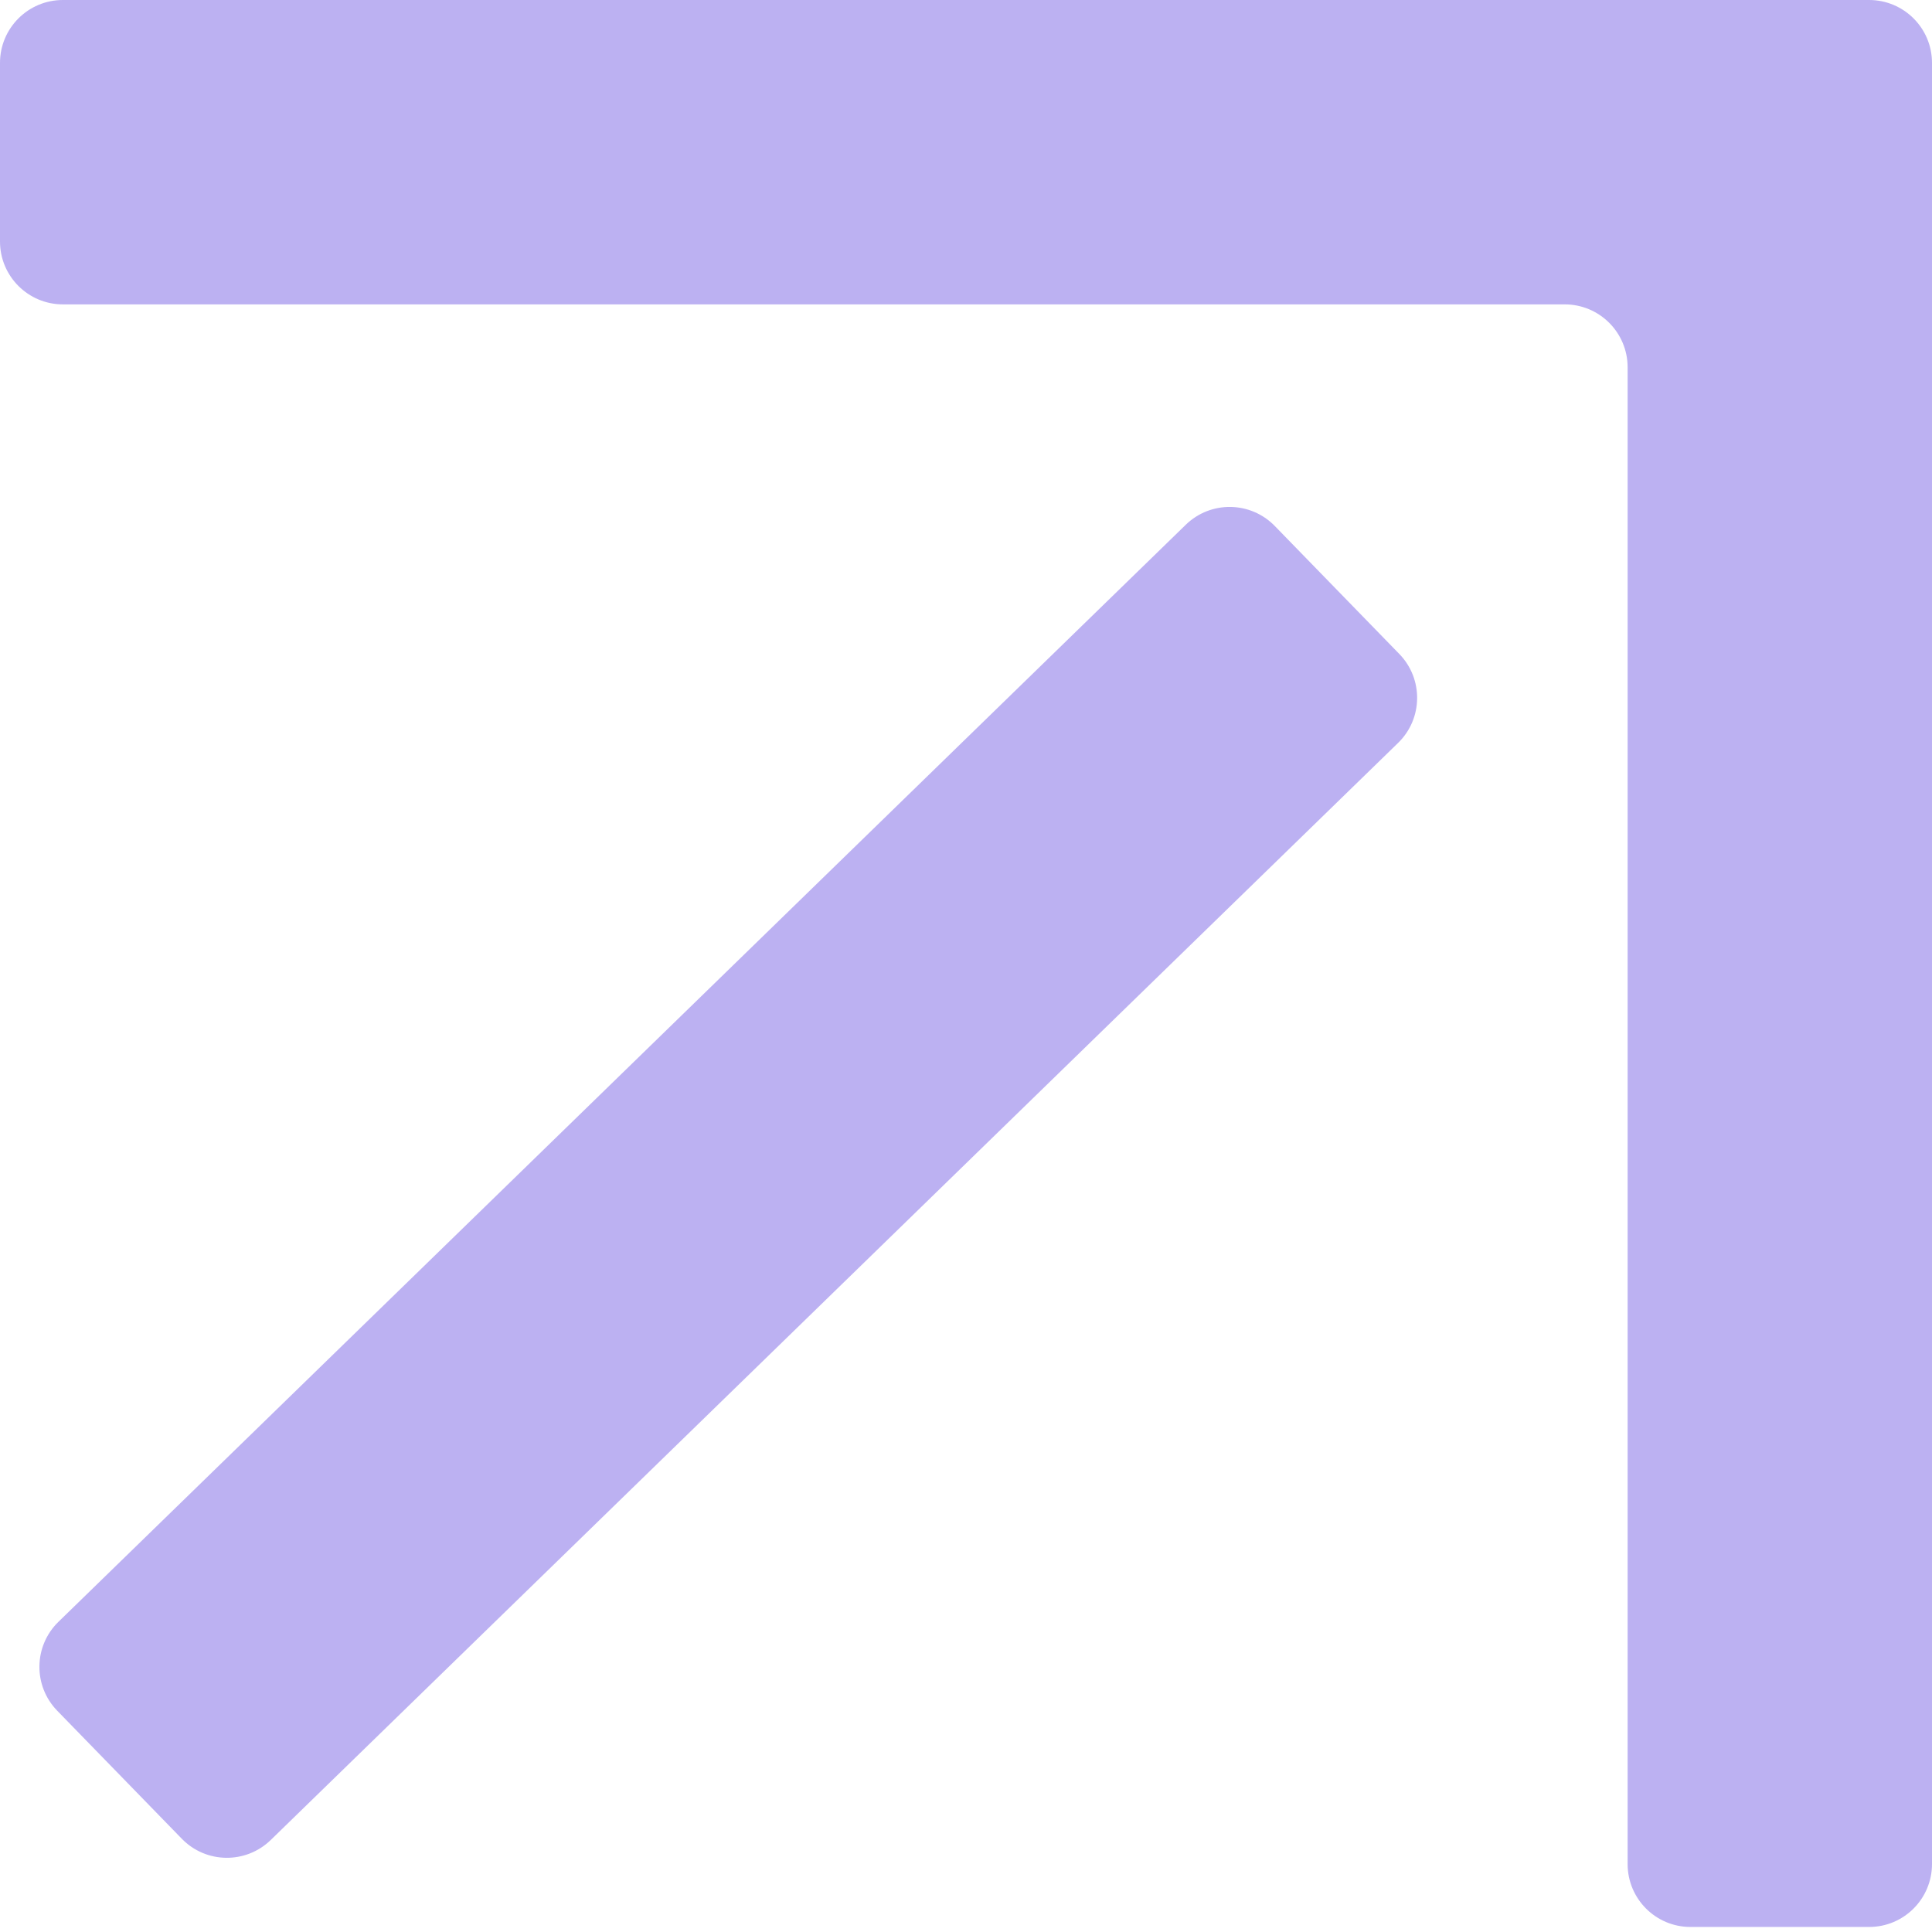
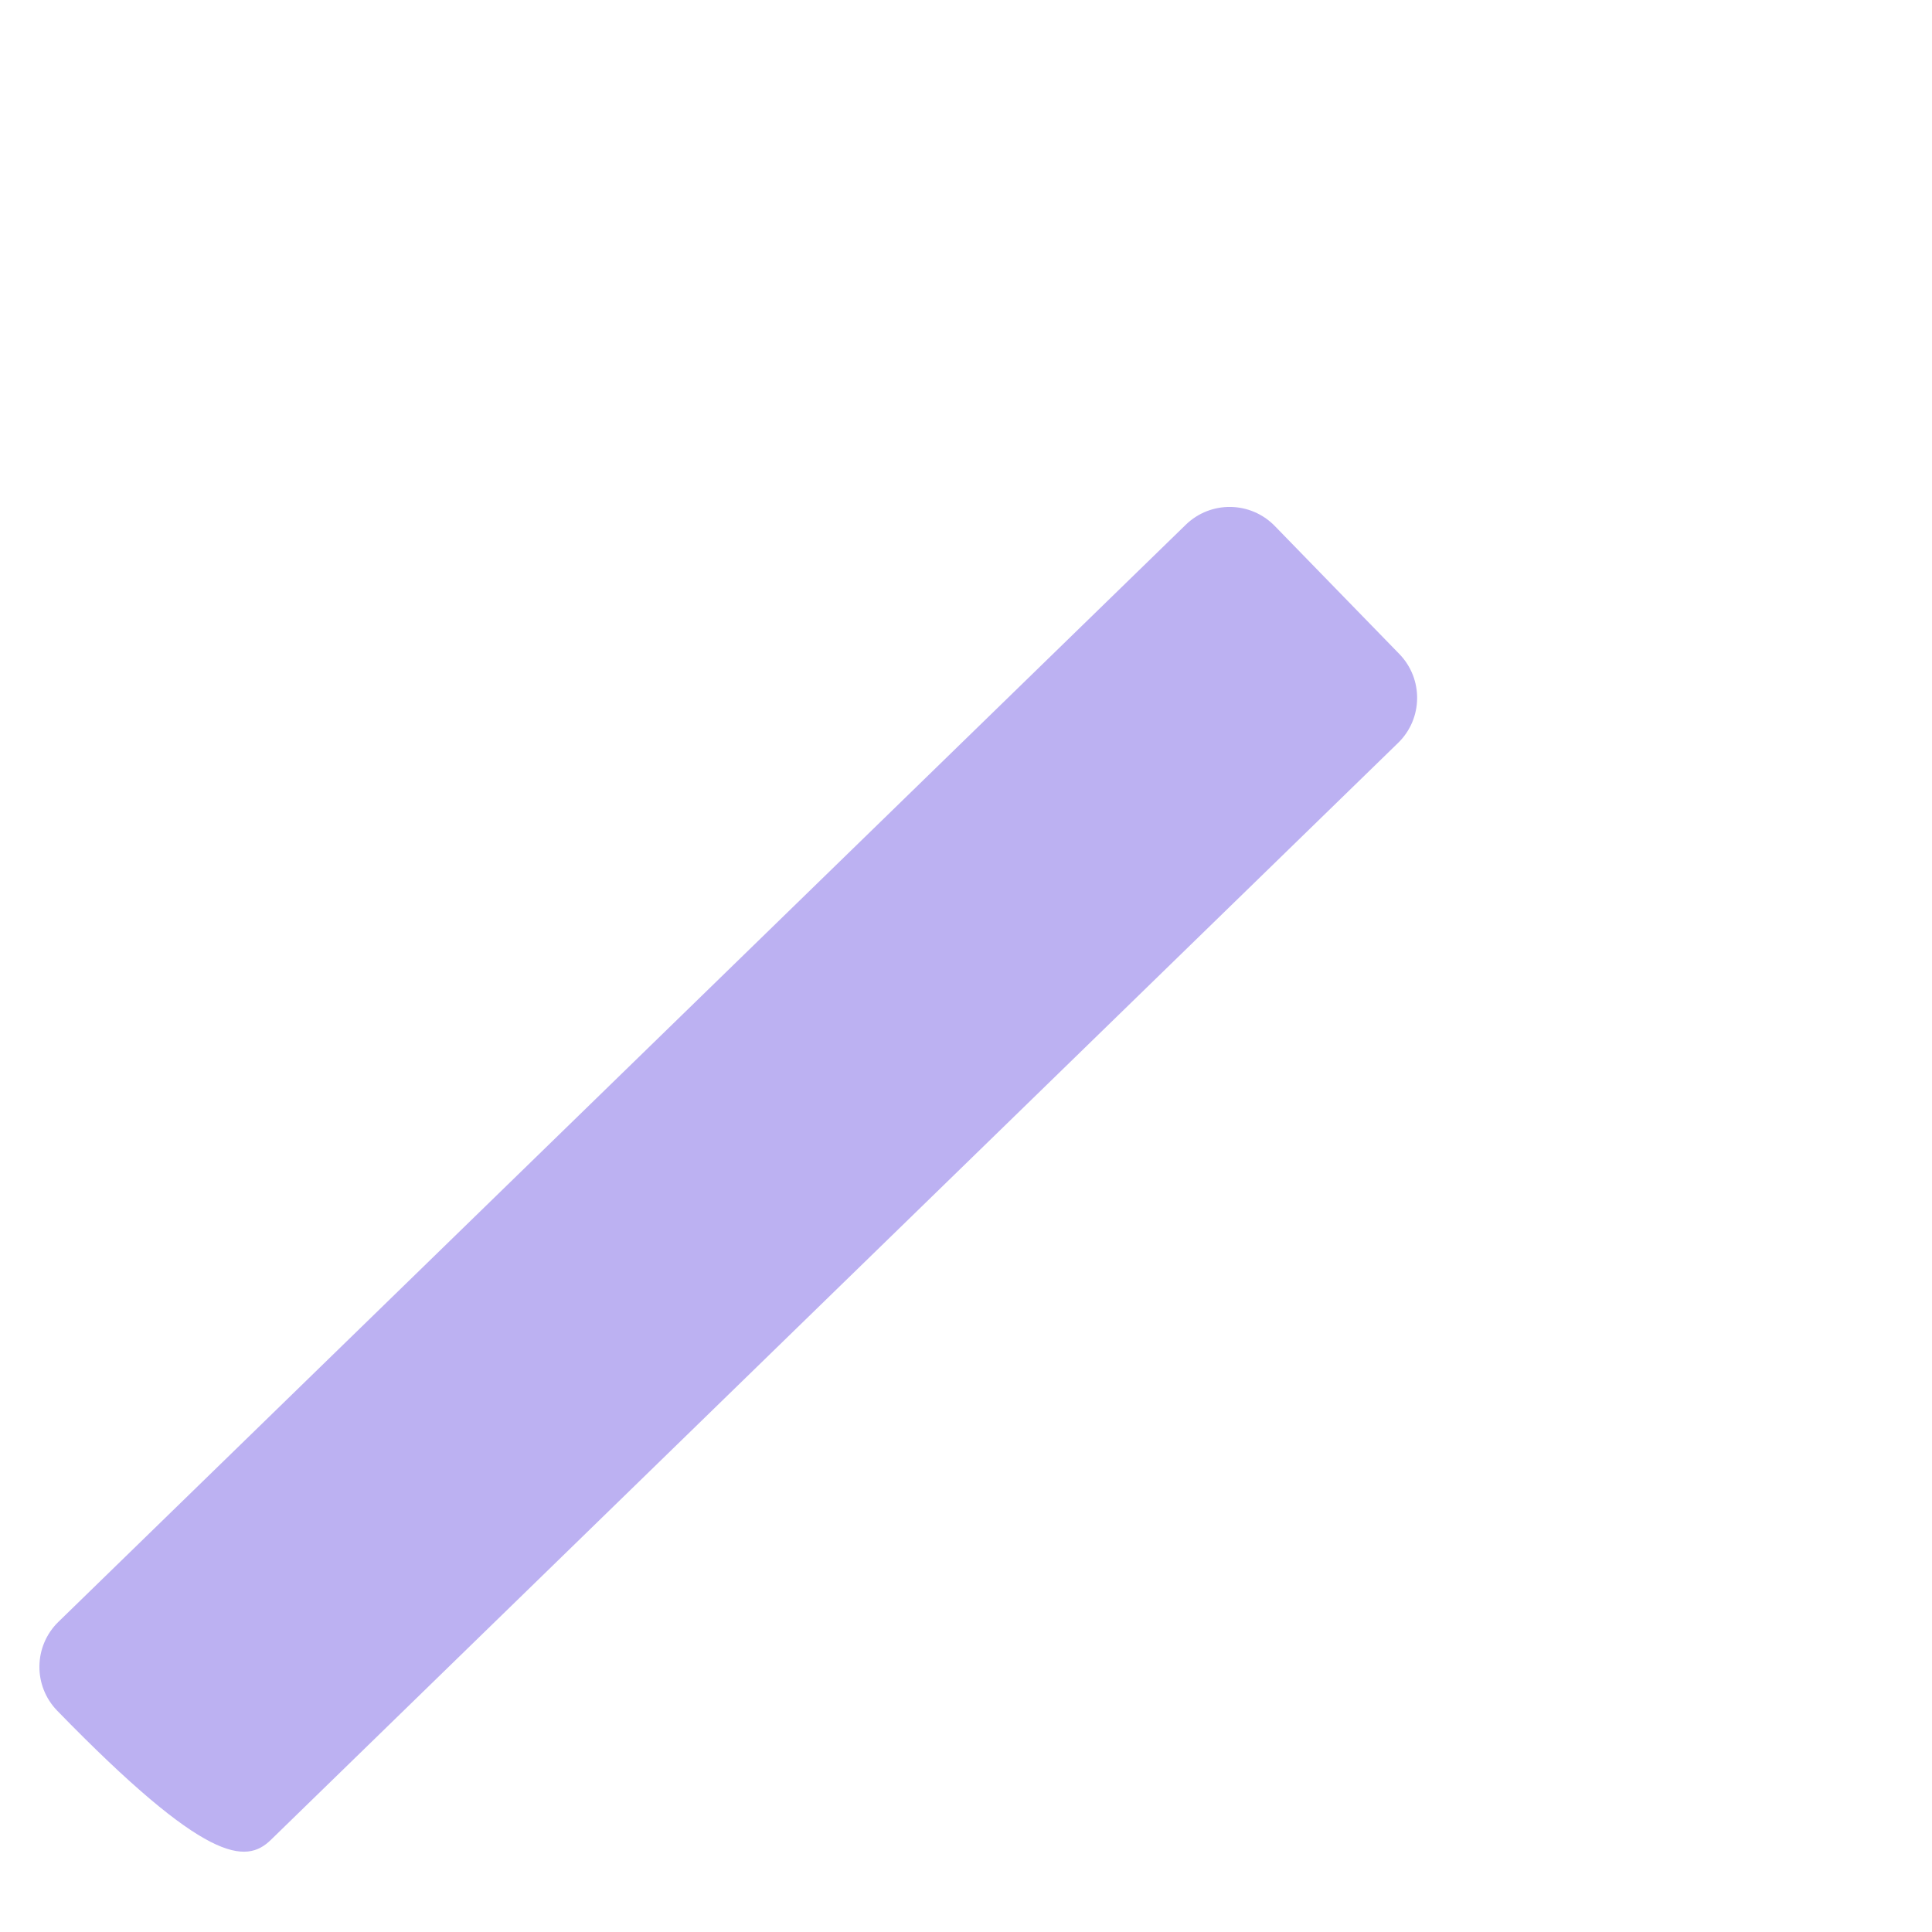
<svg xmlns="http://www.w3.org/2000/svg" width="33" height="33" viewBox="0 0 33 33" fill="none">
-   <path d="M31.926 32.914H28.875C28.282 32.914 27.801 32.434 27.801 31.839V6.274C27.801 5.681 27.321 5.199 26.726 5.199H1.074C0.482 5.199 0 4.719 0 4.125V1.074C0 0.482 0.48 0 1.074 0H31.926C32.518 0 33 0.48 33 1.074V31.839C33 32.432 32.52 32.914 31.926 32.914Z" fill="#BCB1F2" />
-   <path d="M20.254 8.963L0.998 27.702C0.573 28.116 0.564 28.796 0.978 29.221L3.105 31.407C3.519 31.833 4.199 31.842 4.625 31.428L23.881 12.689C24.306 12.276 24.315 11.595 23.901 11.17L21.774 8.984C21.36 8.559 20.68 8.549 20.254 8.963Z" fill="#BCB1F2" />
+   <path d="M20.254 8.963L0.998 27.702C0.573 28.116 0.564 28.796 0.978 29.221C3.519 31.833 4.199 31.842 4.625 31.428L23.881 12.689C24.306 12.276 24.315 11.595 23.901 11.17L21.774 8.984C21.36 8.559 20.68 8.549 20.254 8.963Z" fill="#BCB1F2" />
</svg>